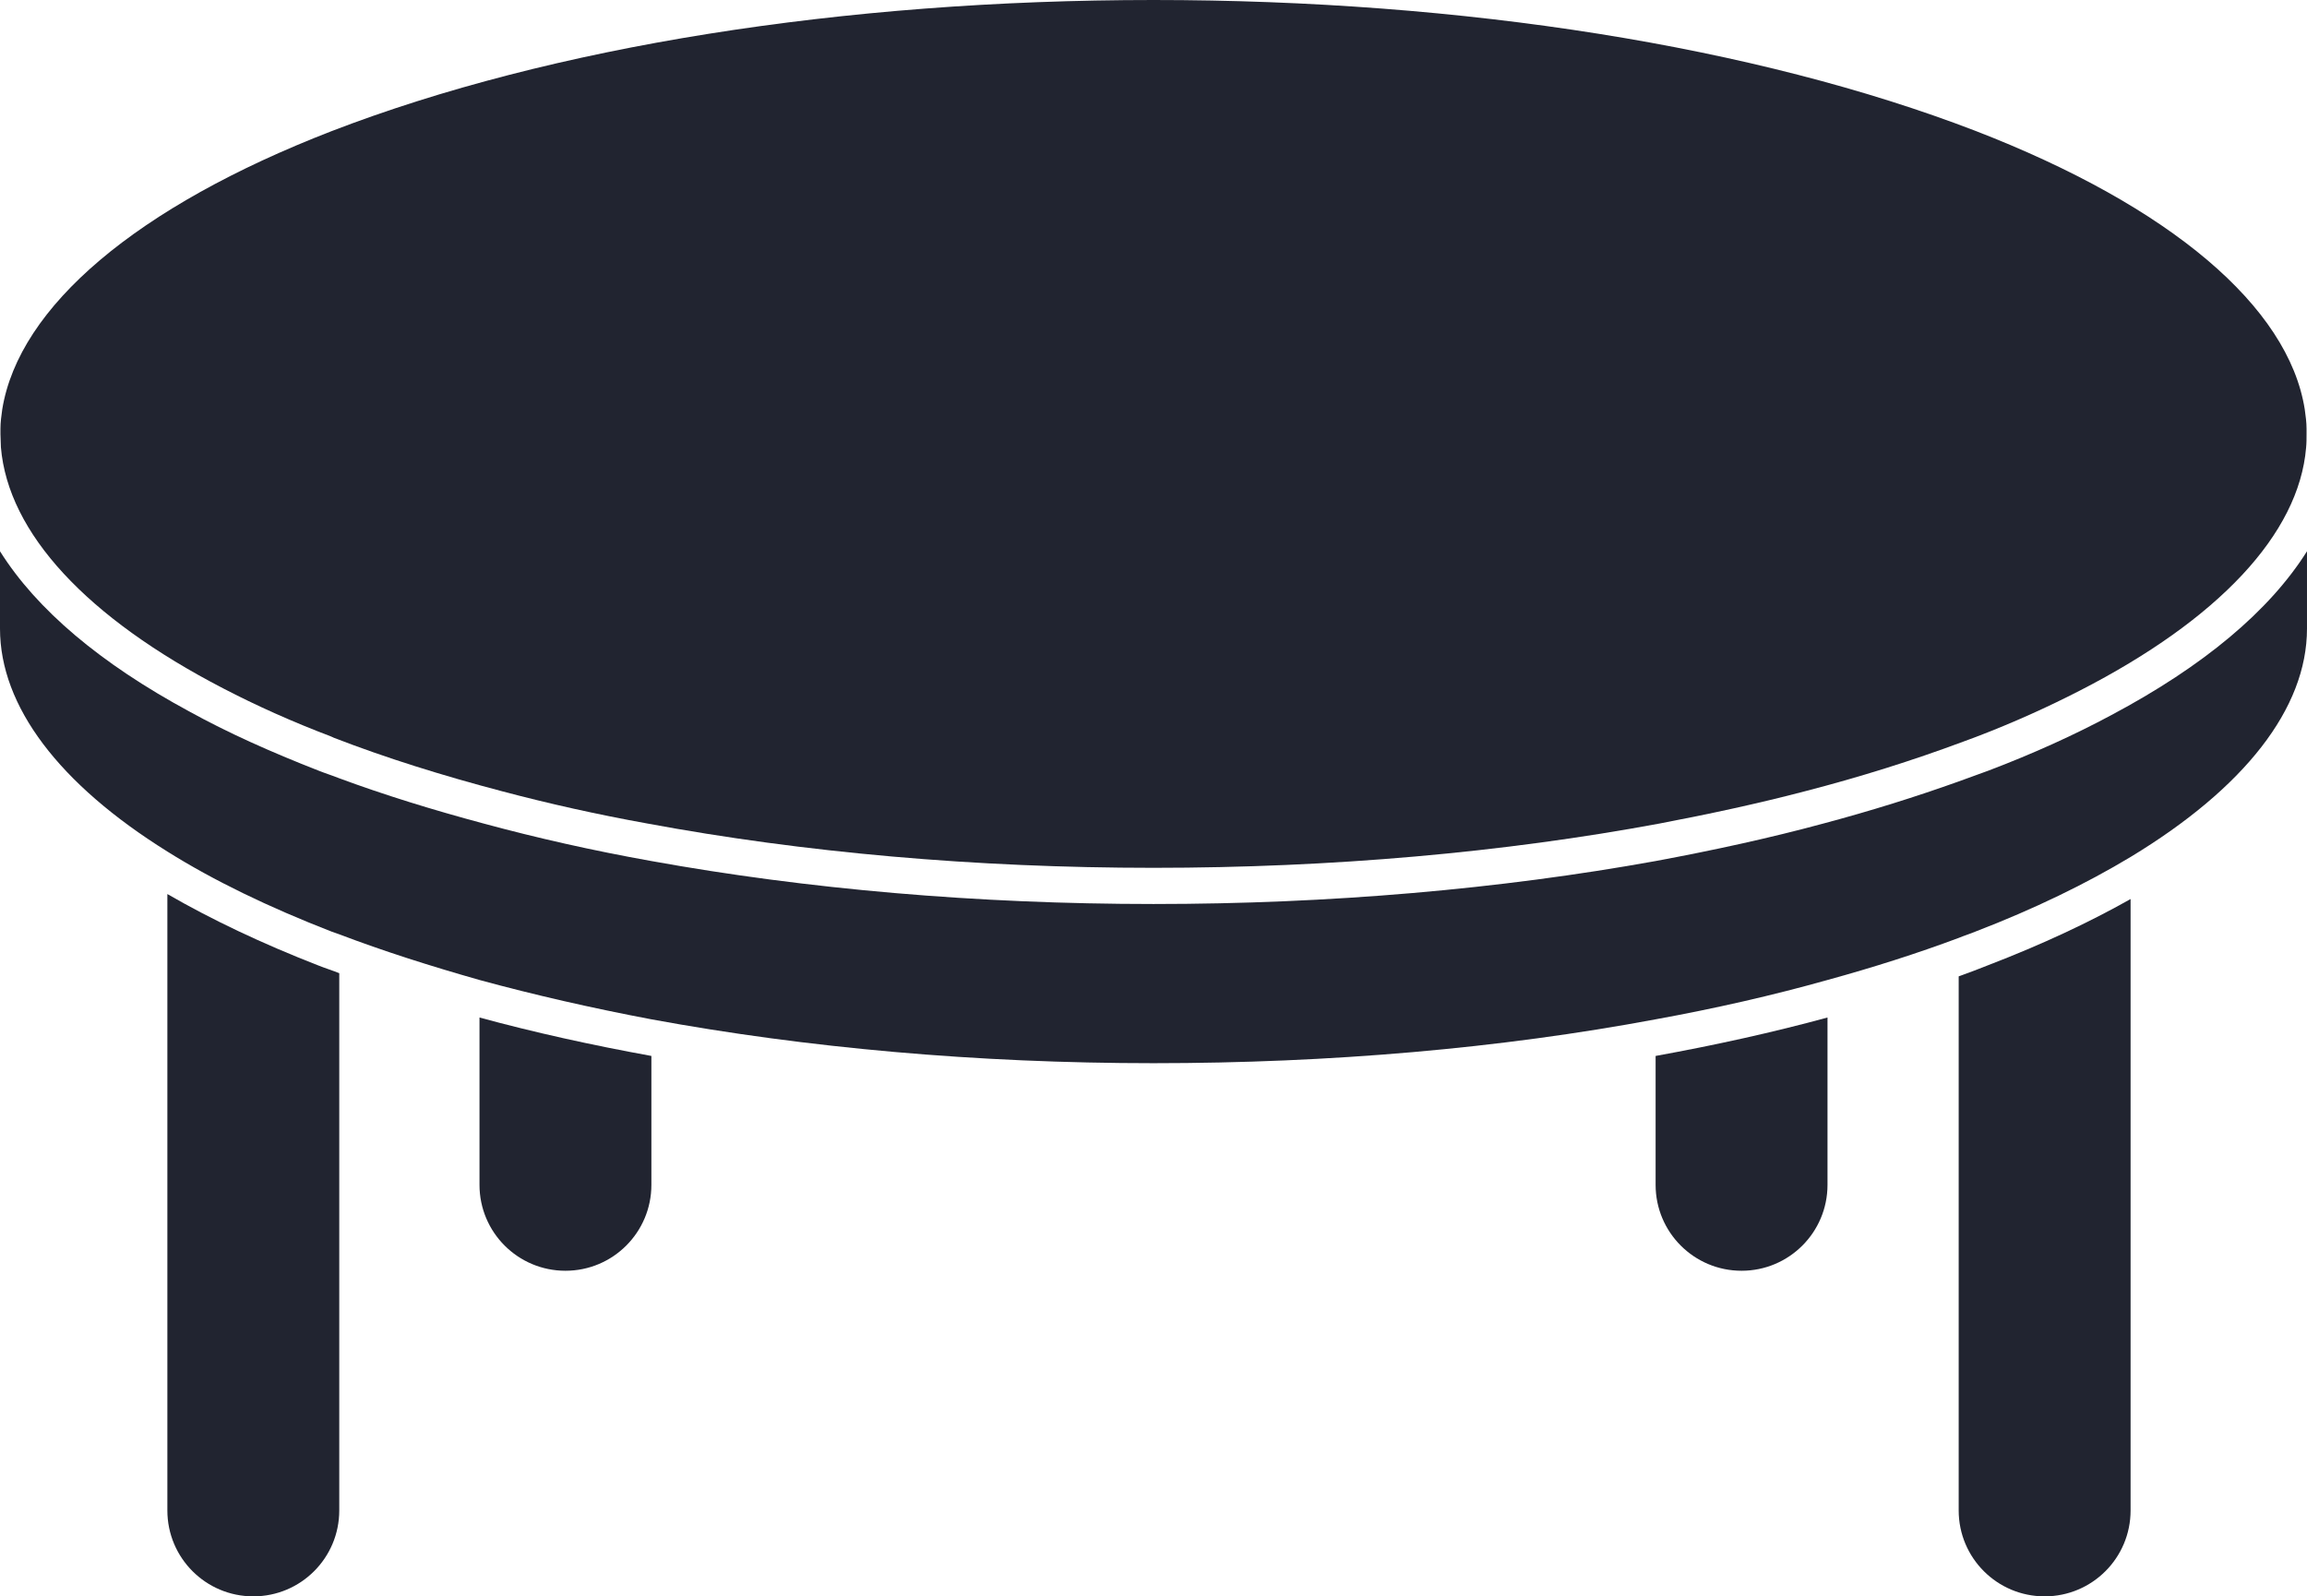
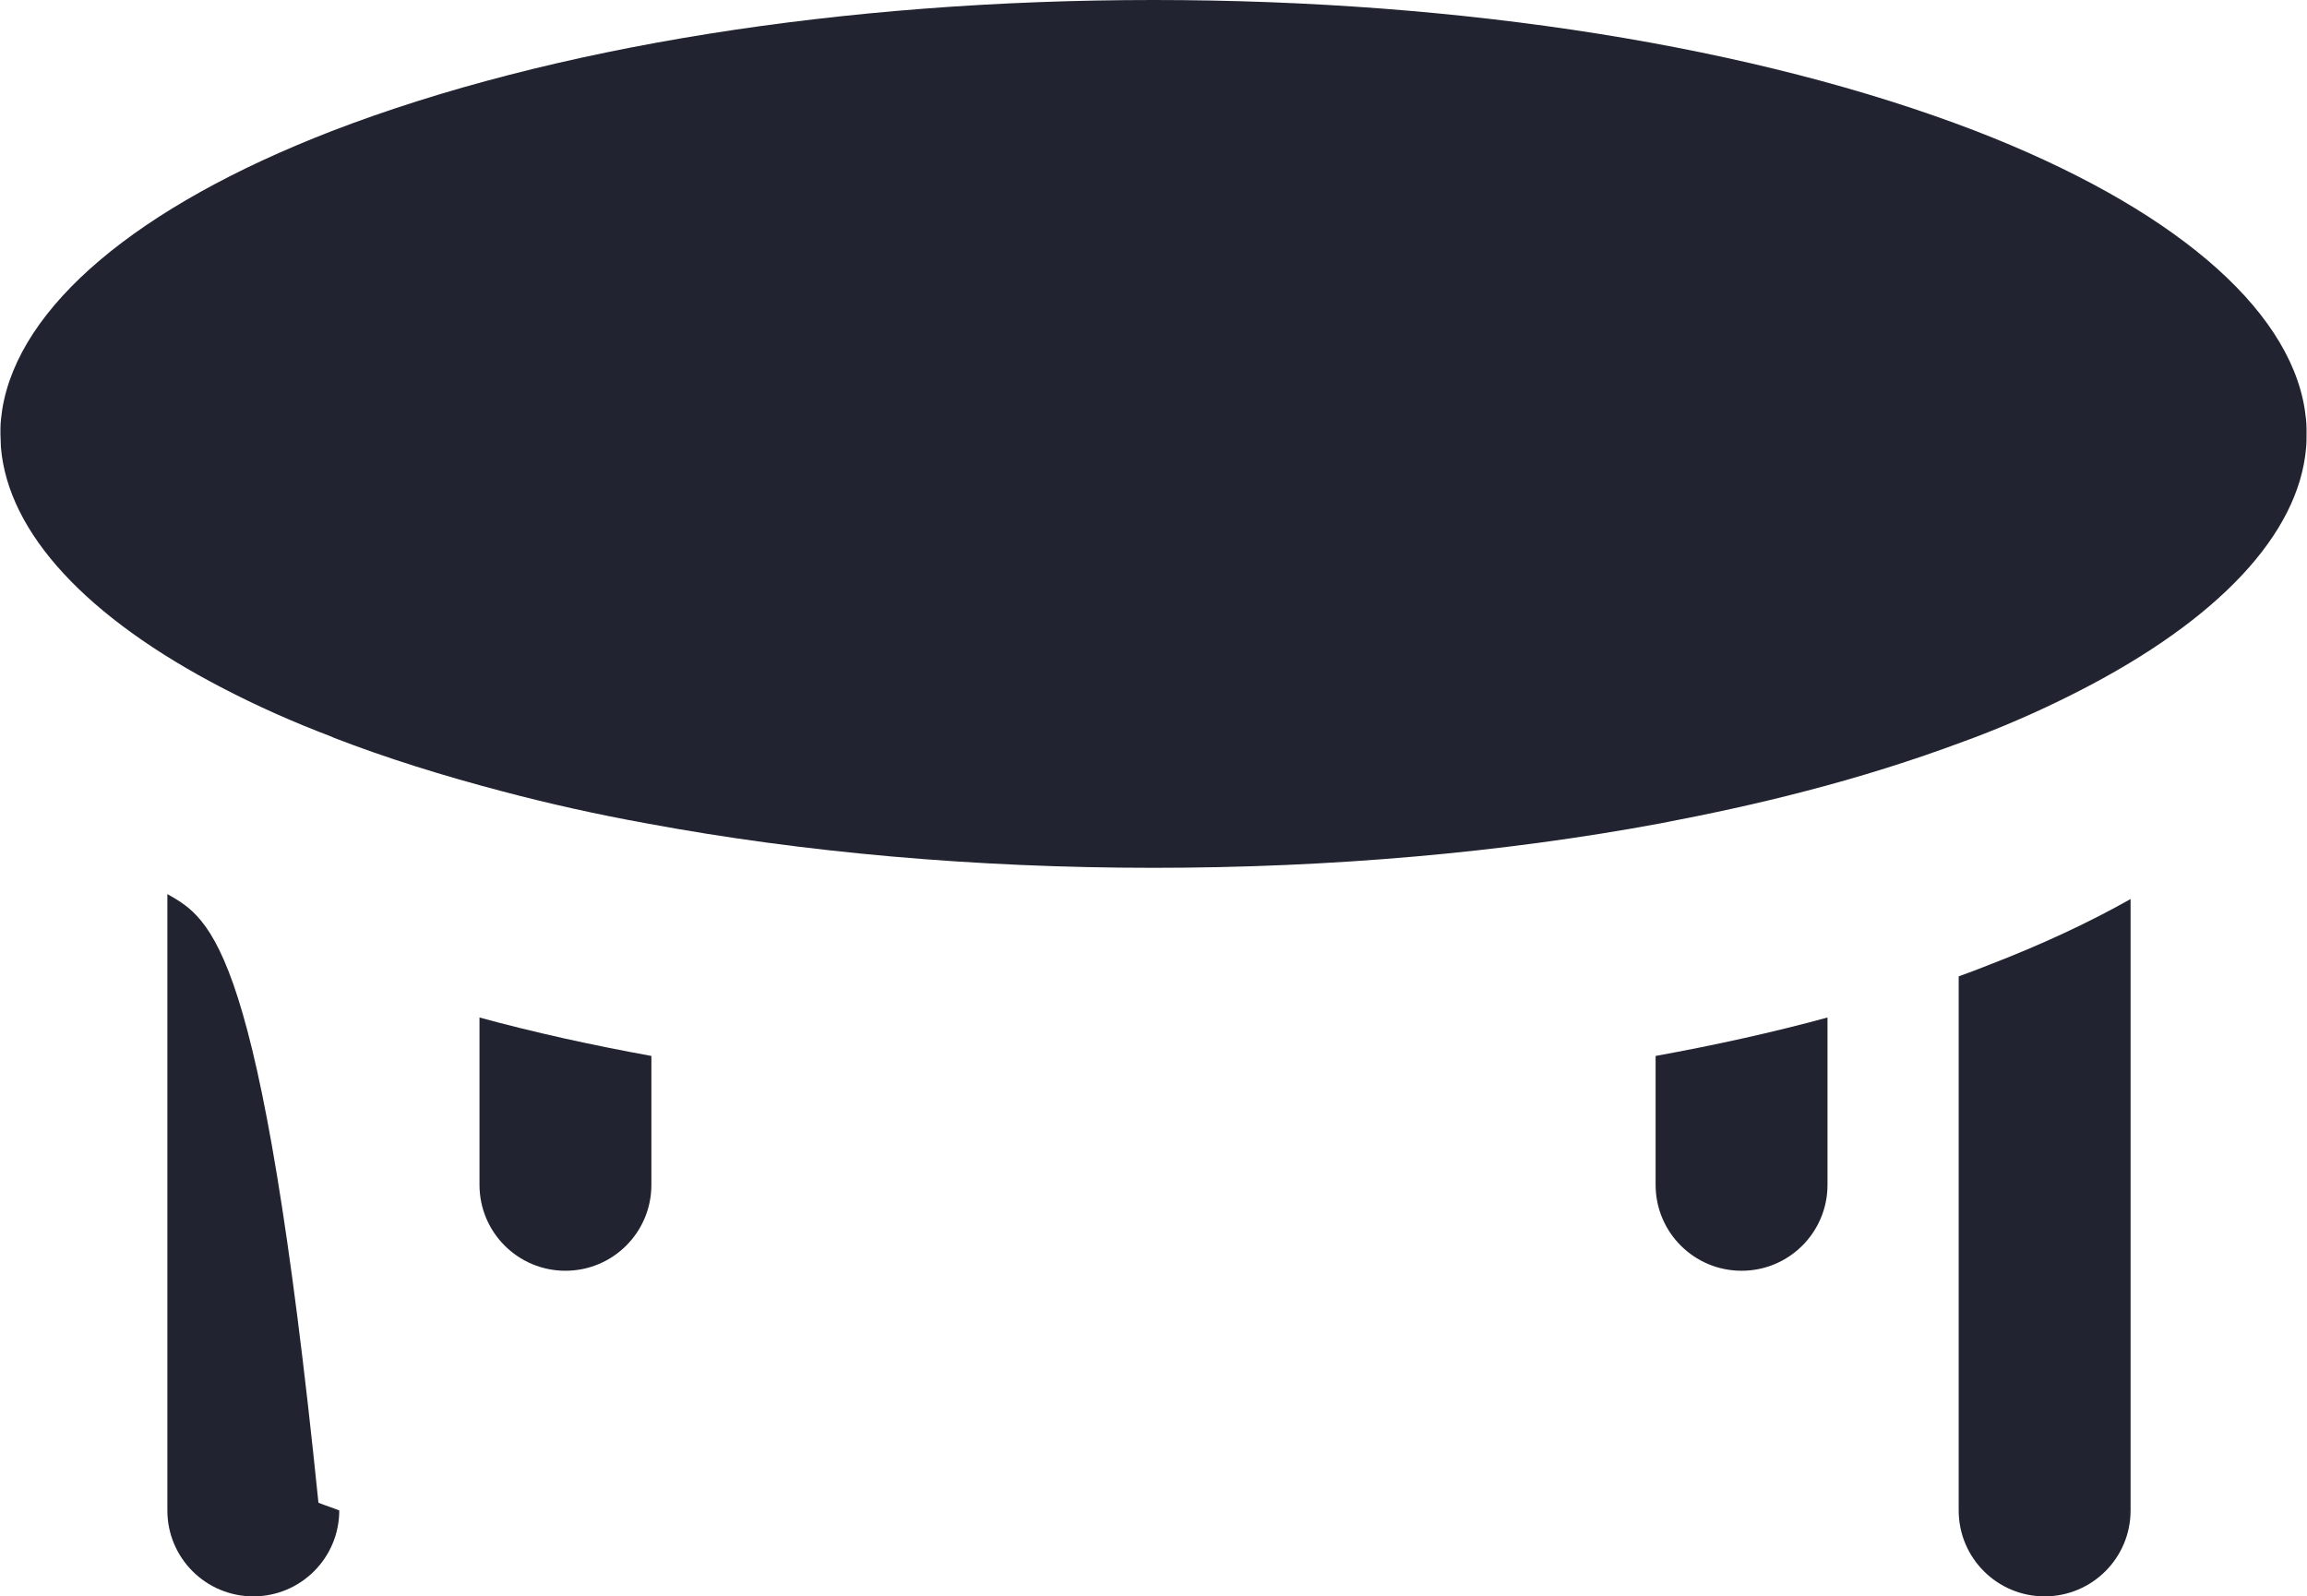
<svg xmlns="http://www.w3.org/2000/svg" version="1.1" id="レイヤー_1" x="0px" y="0px" viewBox="0 0 510 353" style="enable-background:new 0 0 510 353;" xml:space="preserve">
  <style type="text/css">
	.st0{fill:#212430;}
</style>
  <g>
    <path class="st0" d="M106,262c0,10.5,8.5,19,19,19s19-8.5,19-19v-28.5c-13.2-2.4-25.9-5.2-38-8.5V262z" />
-     <path class="st0" d="M37,197.7V334c0,10.5,8.5,19,19,19s19-8.5,19-19V215.2c-1.5-0.6-3.1-1.1-4.6-1.7   C57.8,208.6,46.7,203.3,37,197.7z" />
+     <path class="st0" d="M37,197.7V334c0,10.5,8.5,19,19,19s19-8.5,19-19c-1.5-0.6-3.1-1.1-4.6-1.7   C57.8,208.6,46.7,203.3,37,197.7z" />
    <path class="st0" d="M433,215.9V334c0,10.5,8.5,19,19,19s19-8.5,19-19V198.8c-9.2,5.2-19.7,10.1-31.4,14.6   C437.4,214.3,435.2,215.1,433,215.9z" />
    <path class="st0" d="M366,262c0,10.5,8.5,19,19,19s19-8.5,19-19v-37c-12.1,3.3-24.8,6.1-38,8.5V262z" />
-     <path class="st0" d="M466.8,158.1c-8.2,4.4-17.2,8.5-27.2,12.3c-2.2,0.8-4.4,1.6-6.6,2.4c-9.5,3.4-19.4,6.5-29.9,9.3   c-11.8,3.2-24.2,5.9-37.1,8.3c-34.3,6.2-72,9.5-111,9.5s-76.7-3.3-111-9.5c-12.9-2.3-25.3-5.1-37.1-8.3c-11.2-3-21.9-6.3-31.9-10   c-1.5-0.6-3.1-1.1-4.6-1.7c-10.5-4.1-20.1-8.4-28.6-13.1C22.2,146.7,8.1,134.8,0,121.9V139c0,17.2,13.1,34.4,37,49.3   c10.2,6.4,22.4,12.3,36.3,17.7c0.6,0.2,1.1,0.4,1.7,0.6c9.7,3.7,20.1,7,31,10.1c12.1,3.3,24.8,6.2,38,8.7   c34.2,6.3,71.9,9.7,111,9.7s76.8-3.3,111-9.7c13.2-2.4,25.9-5.3,38-8.7c10.2-2.8,19.9-5.9,29-9.3c1.2-0.5,2.5-0.9,3.7-1.4   c13-5,24.5-10.6,34.3-16.5c25.1-15.2,39-32.8,39-50.5v-17.1C501.7,135.1,487.1,147.3,466.8,158.1z" />
    <path class="st0" d="M49.3,152.2c7.3,3.8,15.3,7.4,24,10.7c0.1,0.1,0.3,0.1,0.4,0.2c11.6,4.5,24.1,8.4,37.4,11.9   c10.2,2.7,20.9,5.1,32,7.1c34.4,6.4,72.5,9.8,111.9,9.8s77.5-3.4,111.9-9.8c11-2.1,21.7-4.4,32-7.1c12.4-3.2,24.1-6.9,35.1-11   c0.9-0.3,1.8-0.7,2.7-1c8.4-3.2,16.1-6.7,23.1-10.3c30.6-15.7,48.4-34.6,50-53.7c0.1-1,0.1-2,0.1-3c0-0.4,0-0.8,0-1.2   c0-1.4-0.2-2.9-0.4-4.3c-3.6-22.7-29.7-44.9-72.9-61.6C388.2,10.3,323.7,0,255,0S121.8,10.3,73.3,29C30.2,45.7,4.2,67.8,0.5,90.5   c-0.2,1.4-0.4,2.9-0.4,4.3c0,0.4,0,0.8,0,1.2c0,1,0.1,1.9,0.1,2.9C1.8,117.9,19.2,136.6,49.3,152.2z" />
  </g>
</svg>